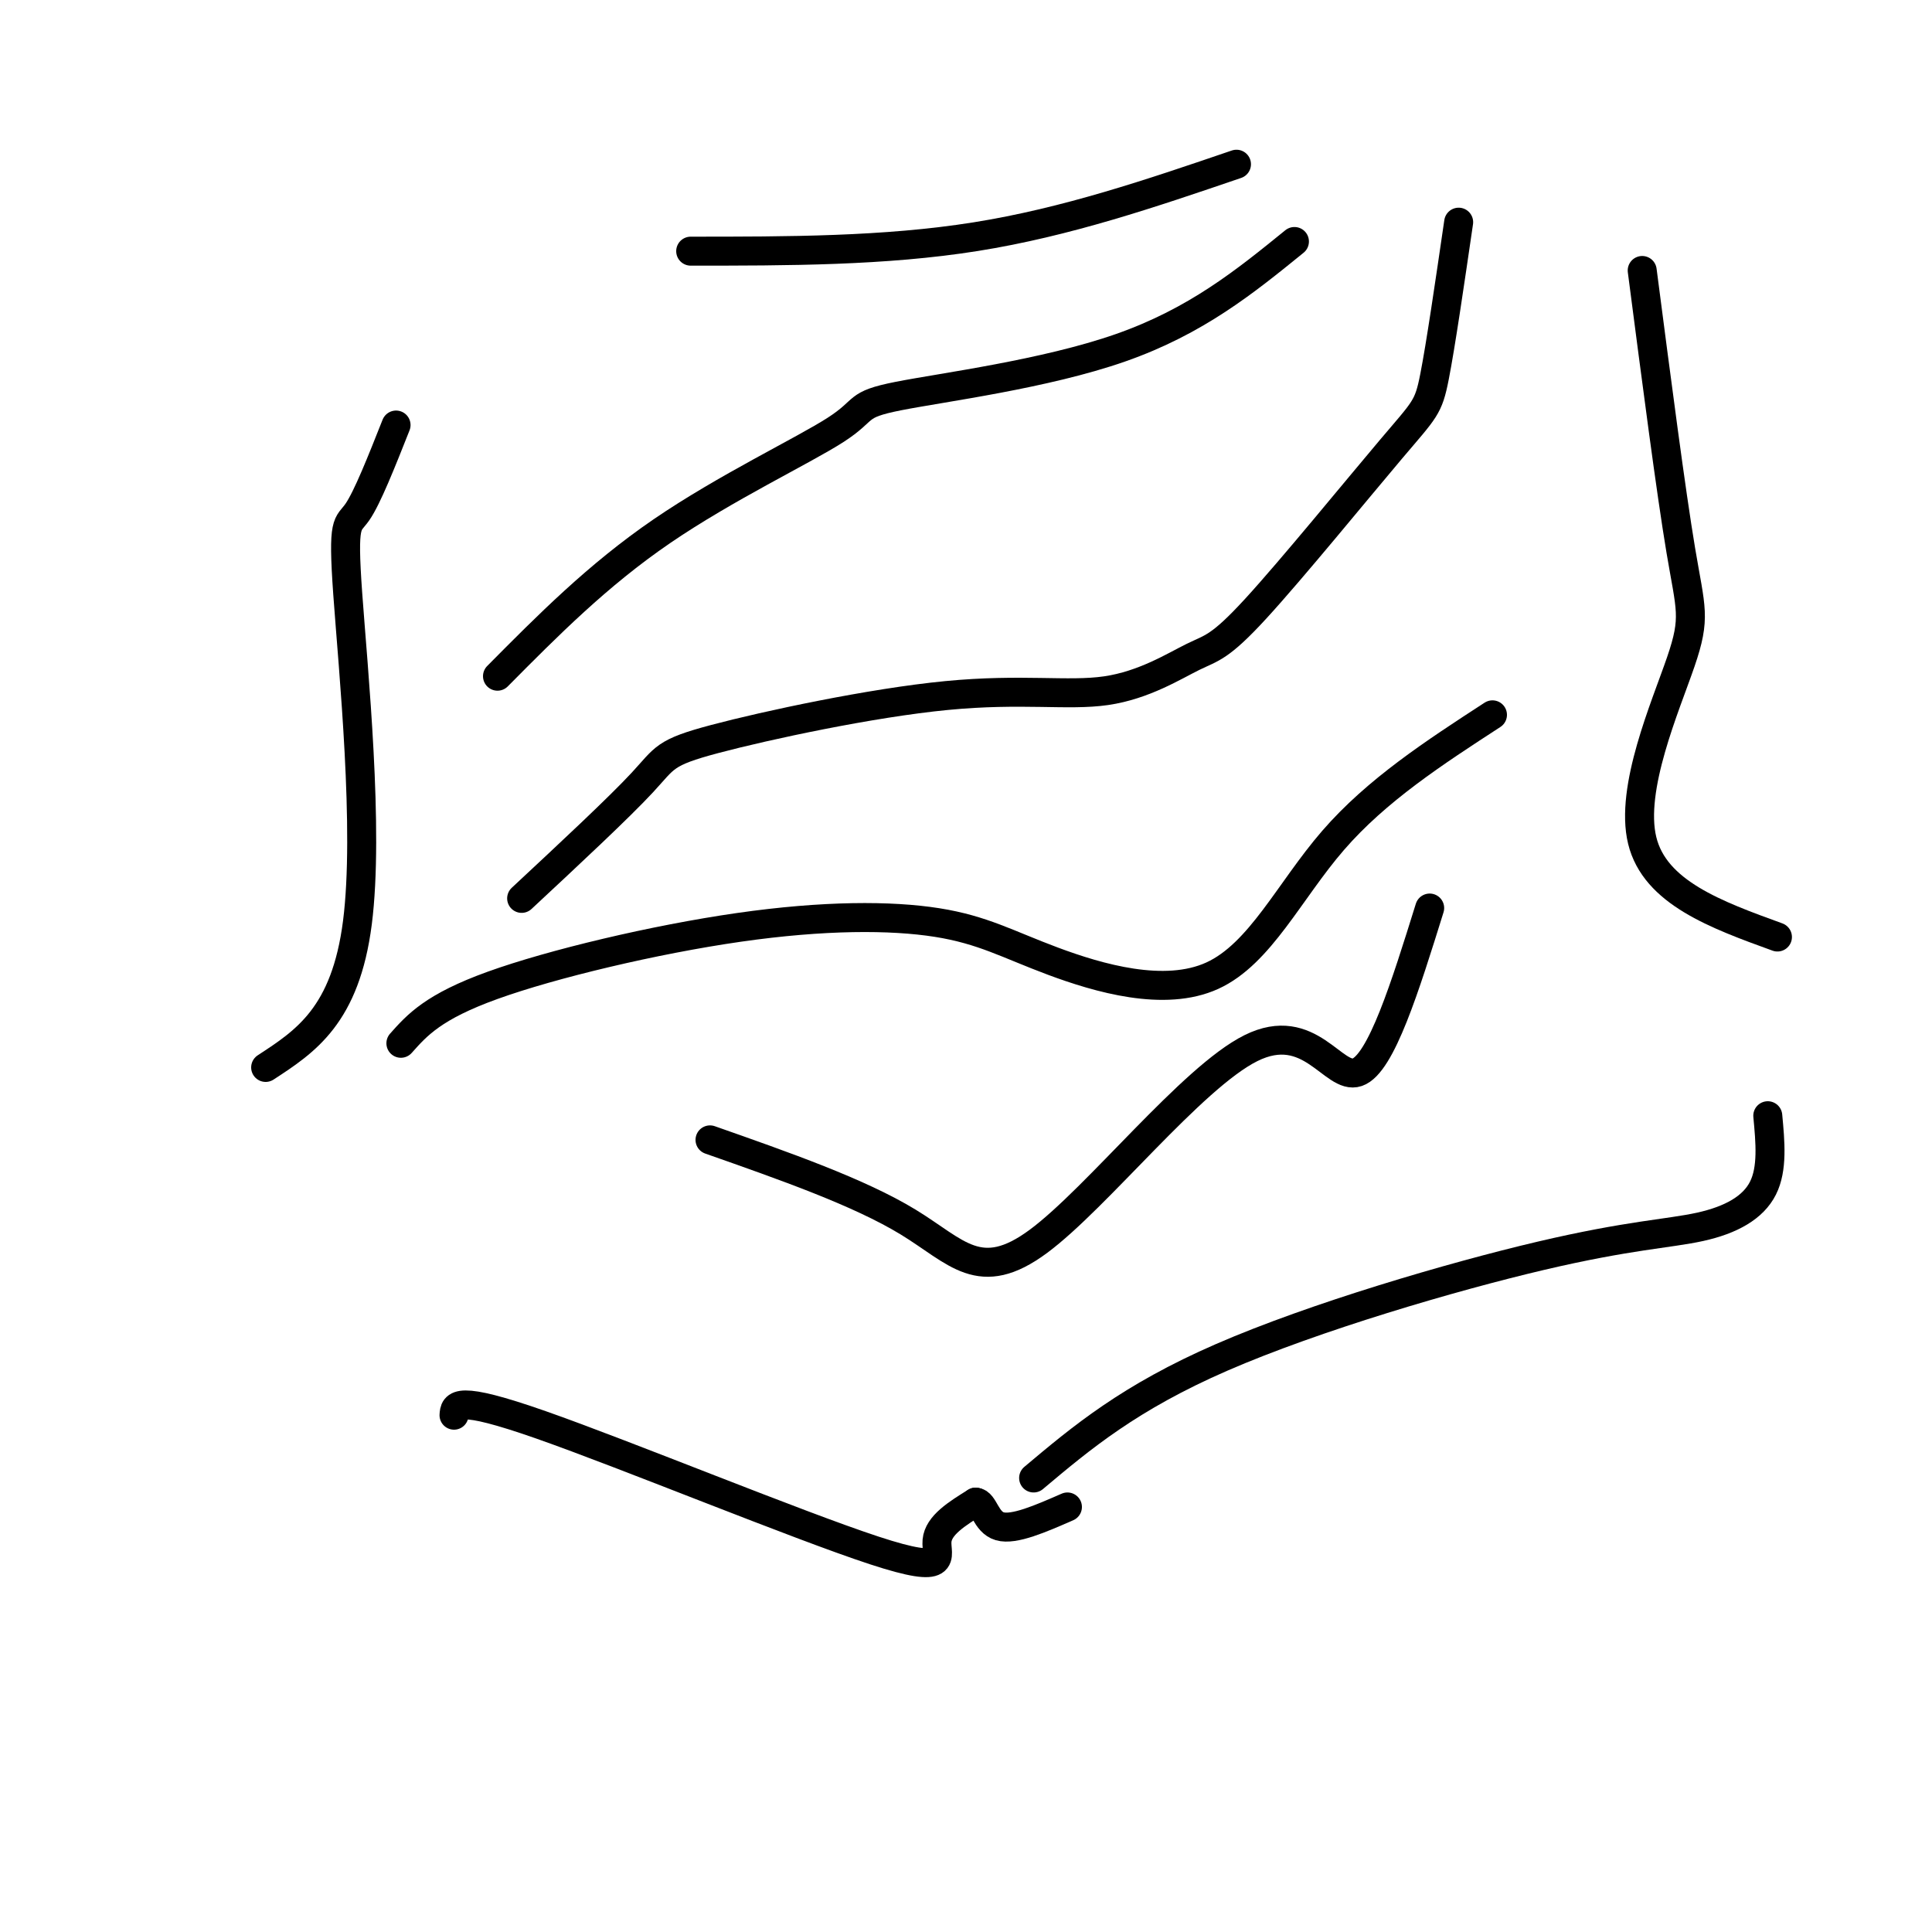
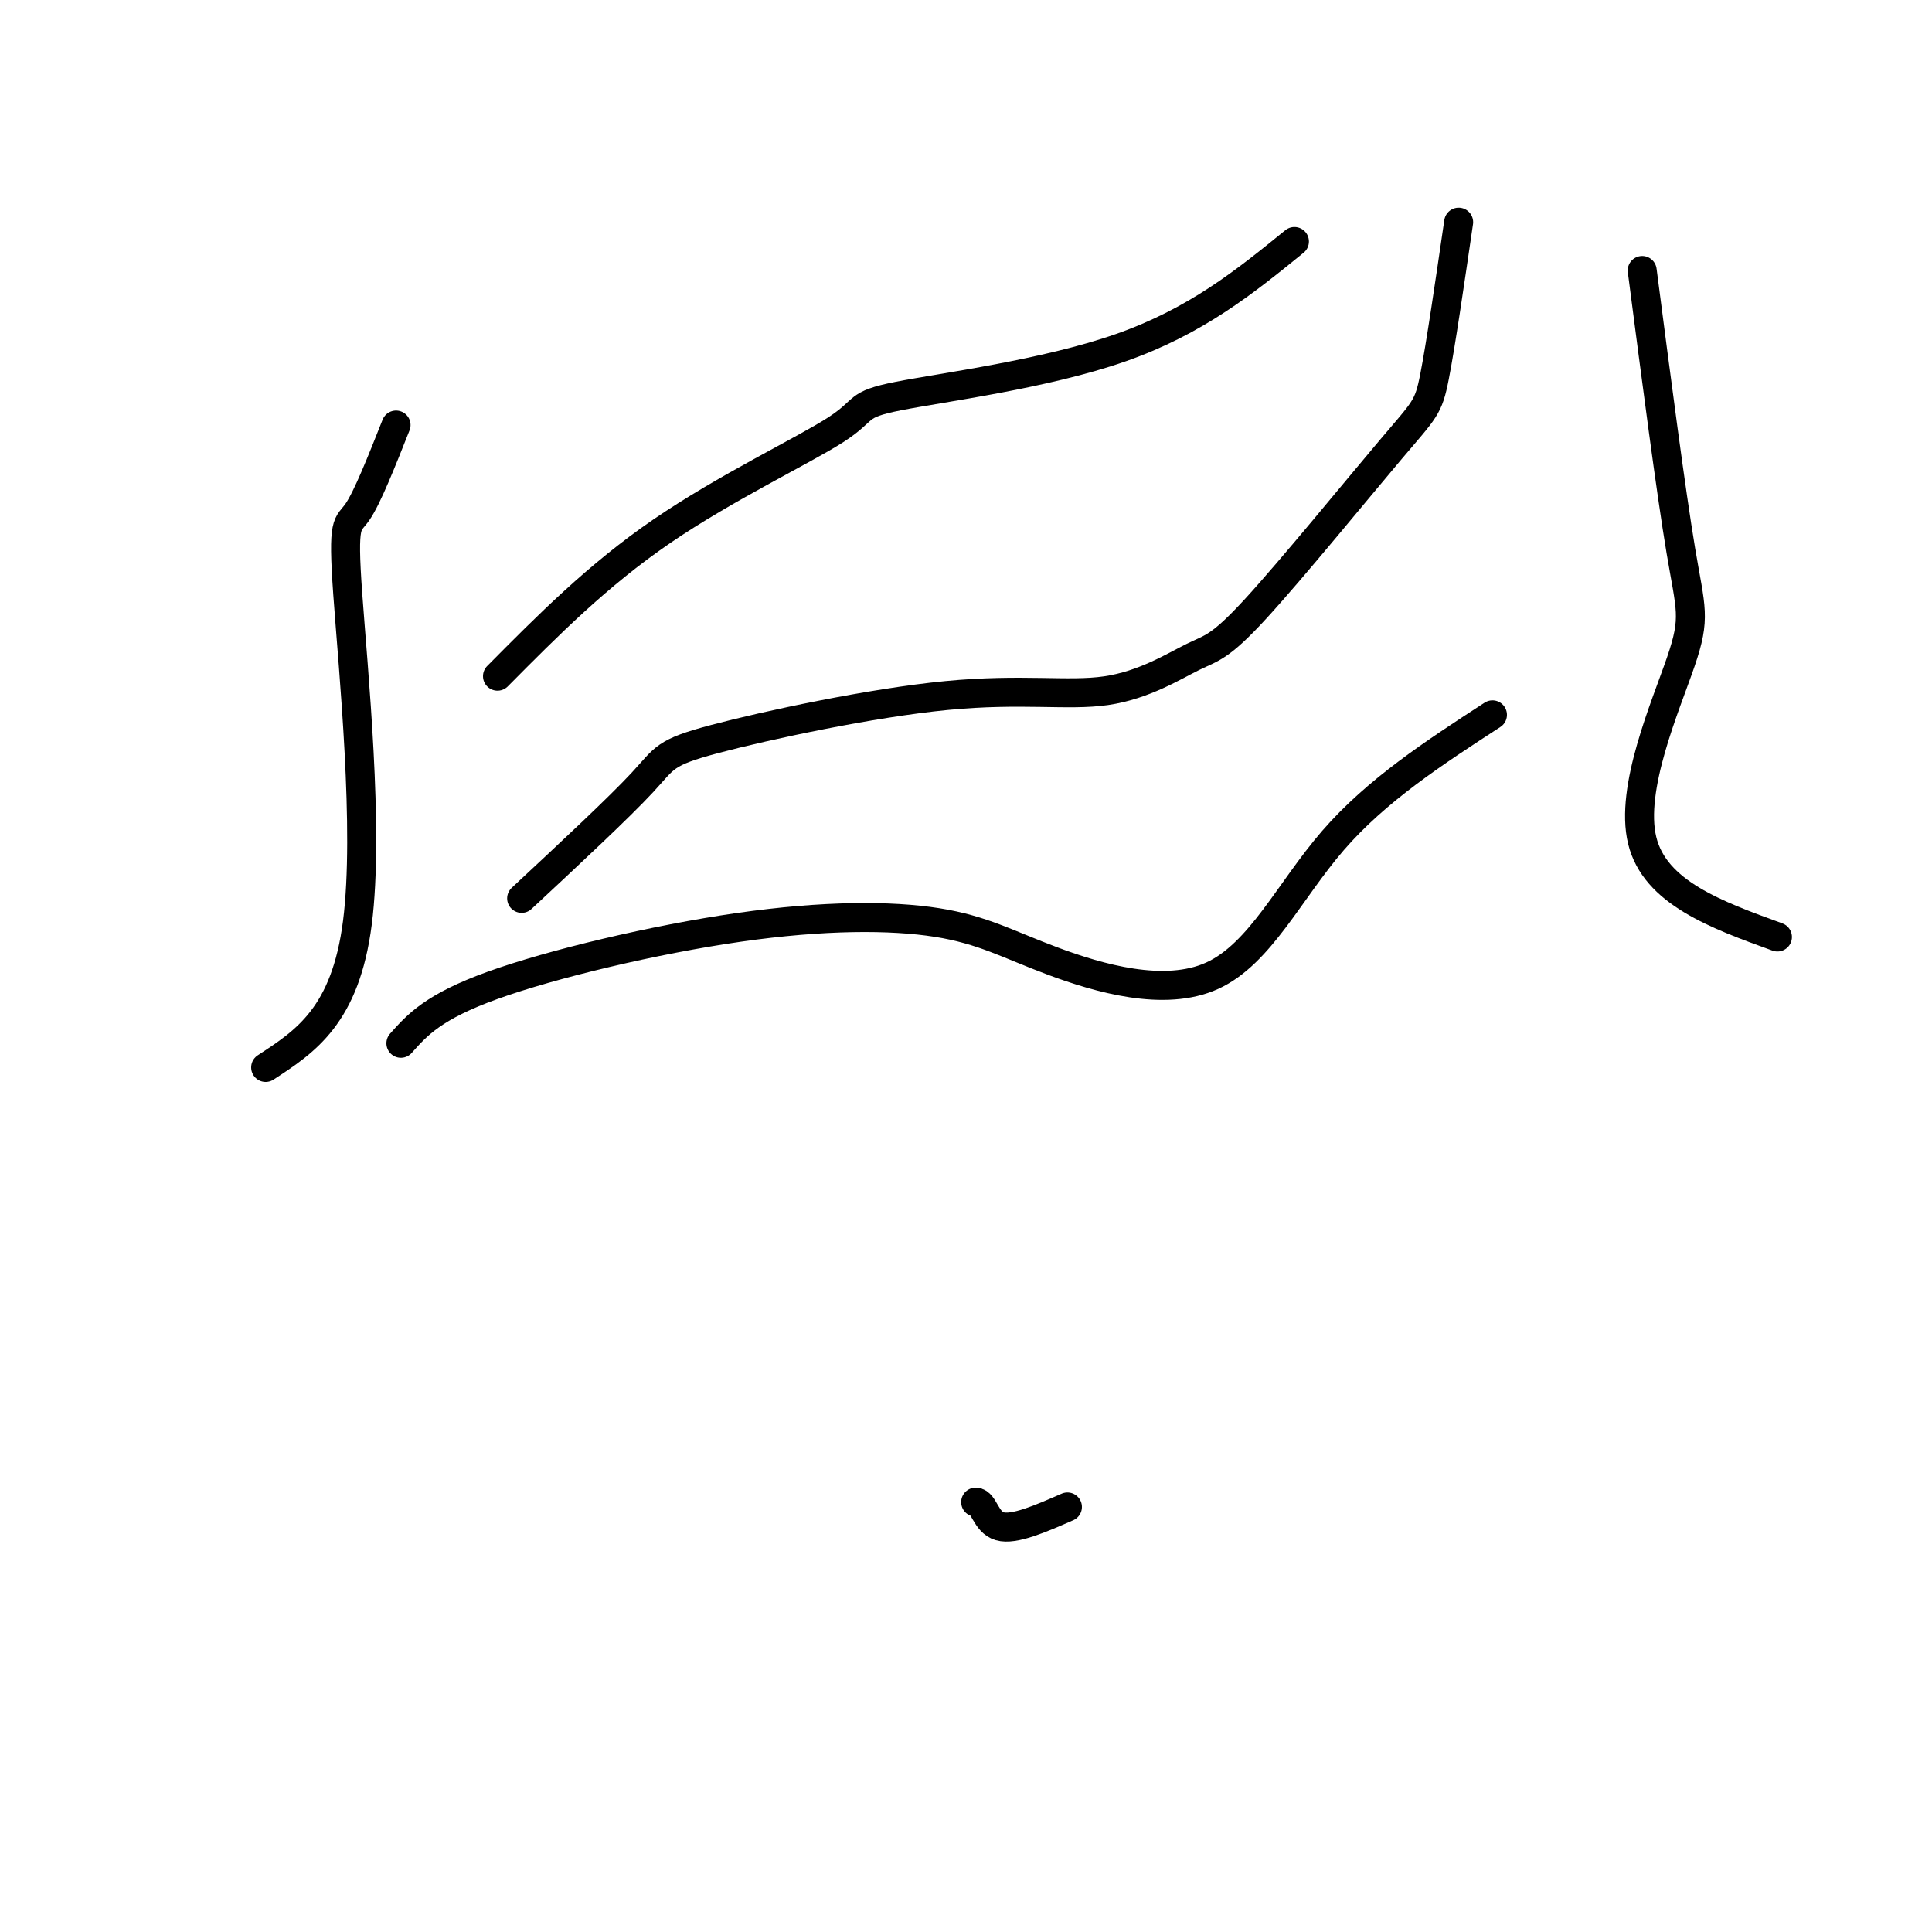
<svg xmlns="http://www.w3.org/2000/svg" viewBox="0 0 400 400" version="1.1">
  <g fill="none" stroke="#000000" stroke-width="6" stroke-linecap="round" stroke-linejoin="round">
    <path d="M103,140c10.378,-10.469 20.756,-20.938 34,-30c13.244,-9.062 29.354,-16.718 36,-21c6.646,-4.282 3.828,-5.191 13,-7c9.172,-1.809 30.335,-4.517 46,-10c15.665,-5.483 25.833,-13.742 36,-22" />
    <path d="M108,186c10.091,-9.404 20.183,-18.807 25,-24c4.817,-5.193 4.360,-6.175 15,-9c10.640,-2.825 32.377,-7.492 48,-9c15.623,-1.508 25.132,0.144 33,-1c7.868,-1.144 14.094,-5.083 18,-7c3.906,-1.917 5.490,-1.813 13,-10c7.510,-8.187 20.945,-24.666 28,-33c7.055,-8.334 7.730,-8.524 9,-15c1.270,-6.476 3.135,-19.238 5,-32" />
-     <path d="M147,236c15.453,5.426 30.906,10.852 41,17c10.094,6.148 14.829,13.019 27,4c12.171,-9.019 31.777,-33.928 44,-40c12.223,-6.072 17.064,6.694 22,5c4.936,-1.694 9.968,-17.847 15,-34" />
    <path d="M83,216c3.365,-3.789 6.730,-7.577 19,-12c12.270,-4.423 33.445,-9.480 51,-12c17.555,-2.520 31.488,-2.504 41,-1c9.512,1.504 14.601,4.496 24,8c9.399,3.504 23.107,7.520 33,3c9.893,-4.520 15.969,-17.577 25,-28c9.031,-10.423 21.015,-18.211 33,-26" />
-     <path d="M214,306c9.907,-8.330 19.815,-16.660 39,-25c19.185,-8.340 47.648,-16.689 66,-21c18.352,-4.311 26.595,-4.584 33,-6c6.405,-1.416 10.973,-3.976 13,-8c2.027,-4.024 1.514,-9.512 1,-15" />
-     <path d="M143,52c20.083,0.000 40.167,0.000 59,-3c18.833,-3.000 36.417,-9.000 54,-15" />
    <path d="M82,88c-2.982,7.530 -5.964,15.060 -8,18c-2.036,2.940 -3.125,1.292 -2,17c1.125,15.708 4.464,48.774 2,68c-2.464,19.226 -10.732,24.613 -19,30" />
    <path d="M340,56c2.976,22.893 5.952,45.786 8,58c2.048,12.214 3.167,13.750 0,23c-3.167,9.250 -10.619,26.214 -8,37c2.619,10.786 15.310,15.393 28,20" />
-     <path d="M94,293c0.143,-2.107 0.286,-4.214 18,2c17.714,6.214 53.000,20.750 69,26c16.000,5.250 12.714,1.214 13,-2c0.286,-3.214 4.143,-5.607 8,-8" />
    <path d="M202,311c1.733,0.044 2.067,4.156 5,5c2.933,0.844 8.467,-1.578 14,-4" />
  </g>
</svg>